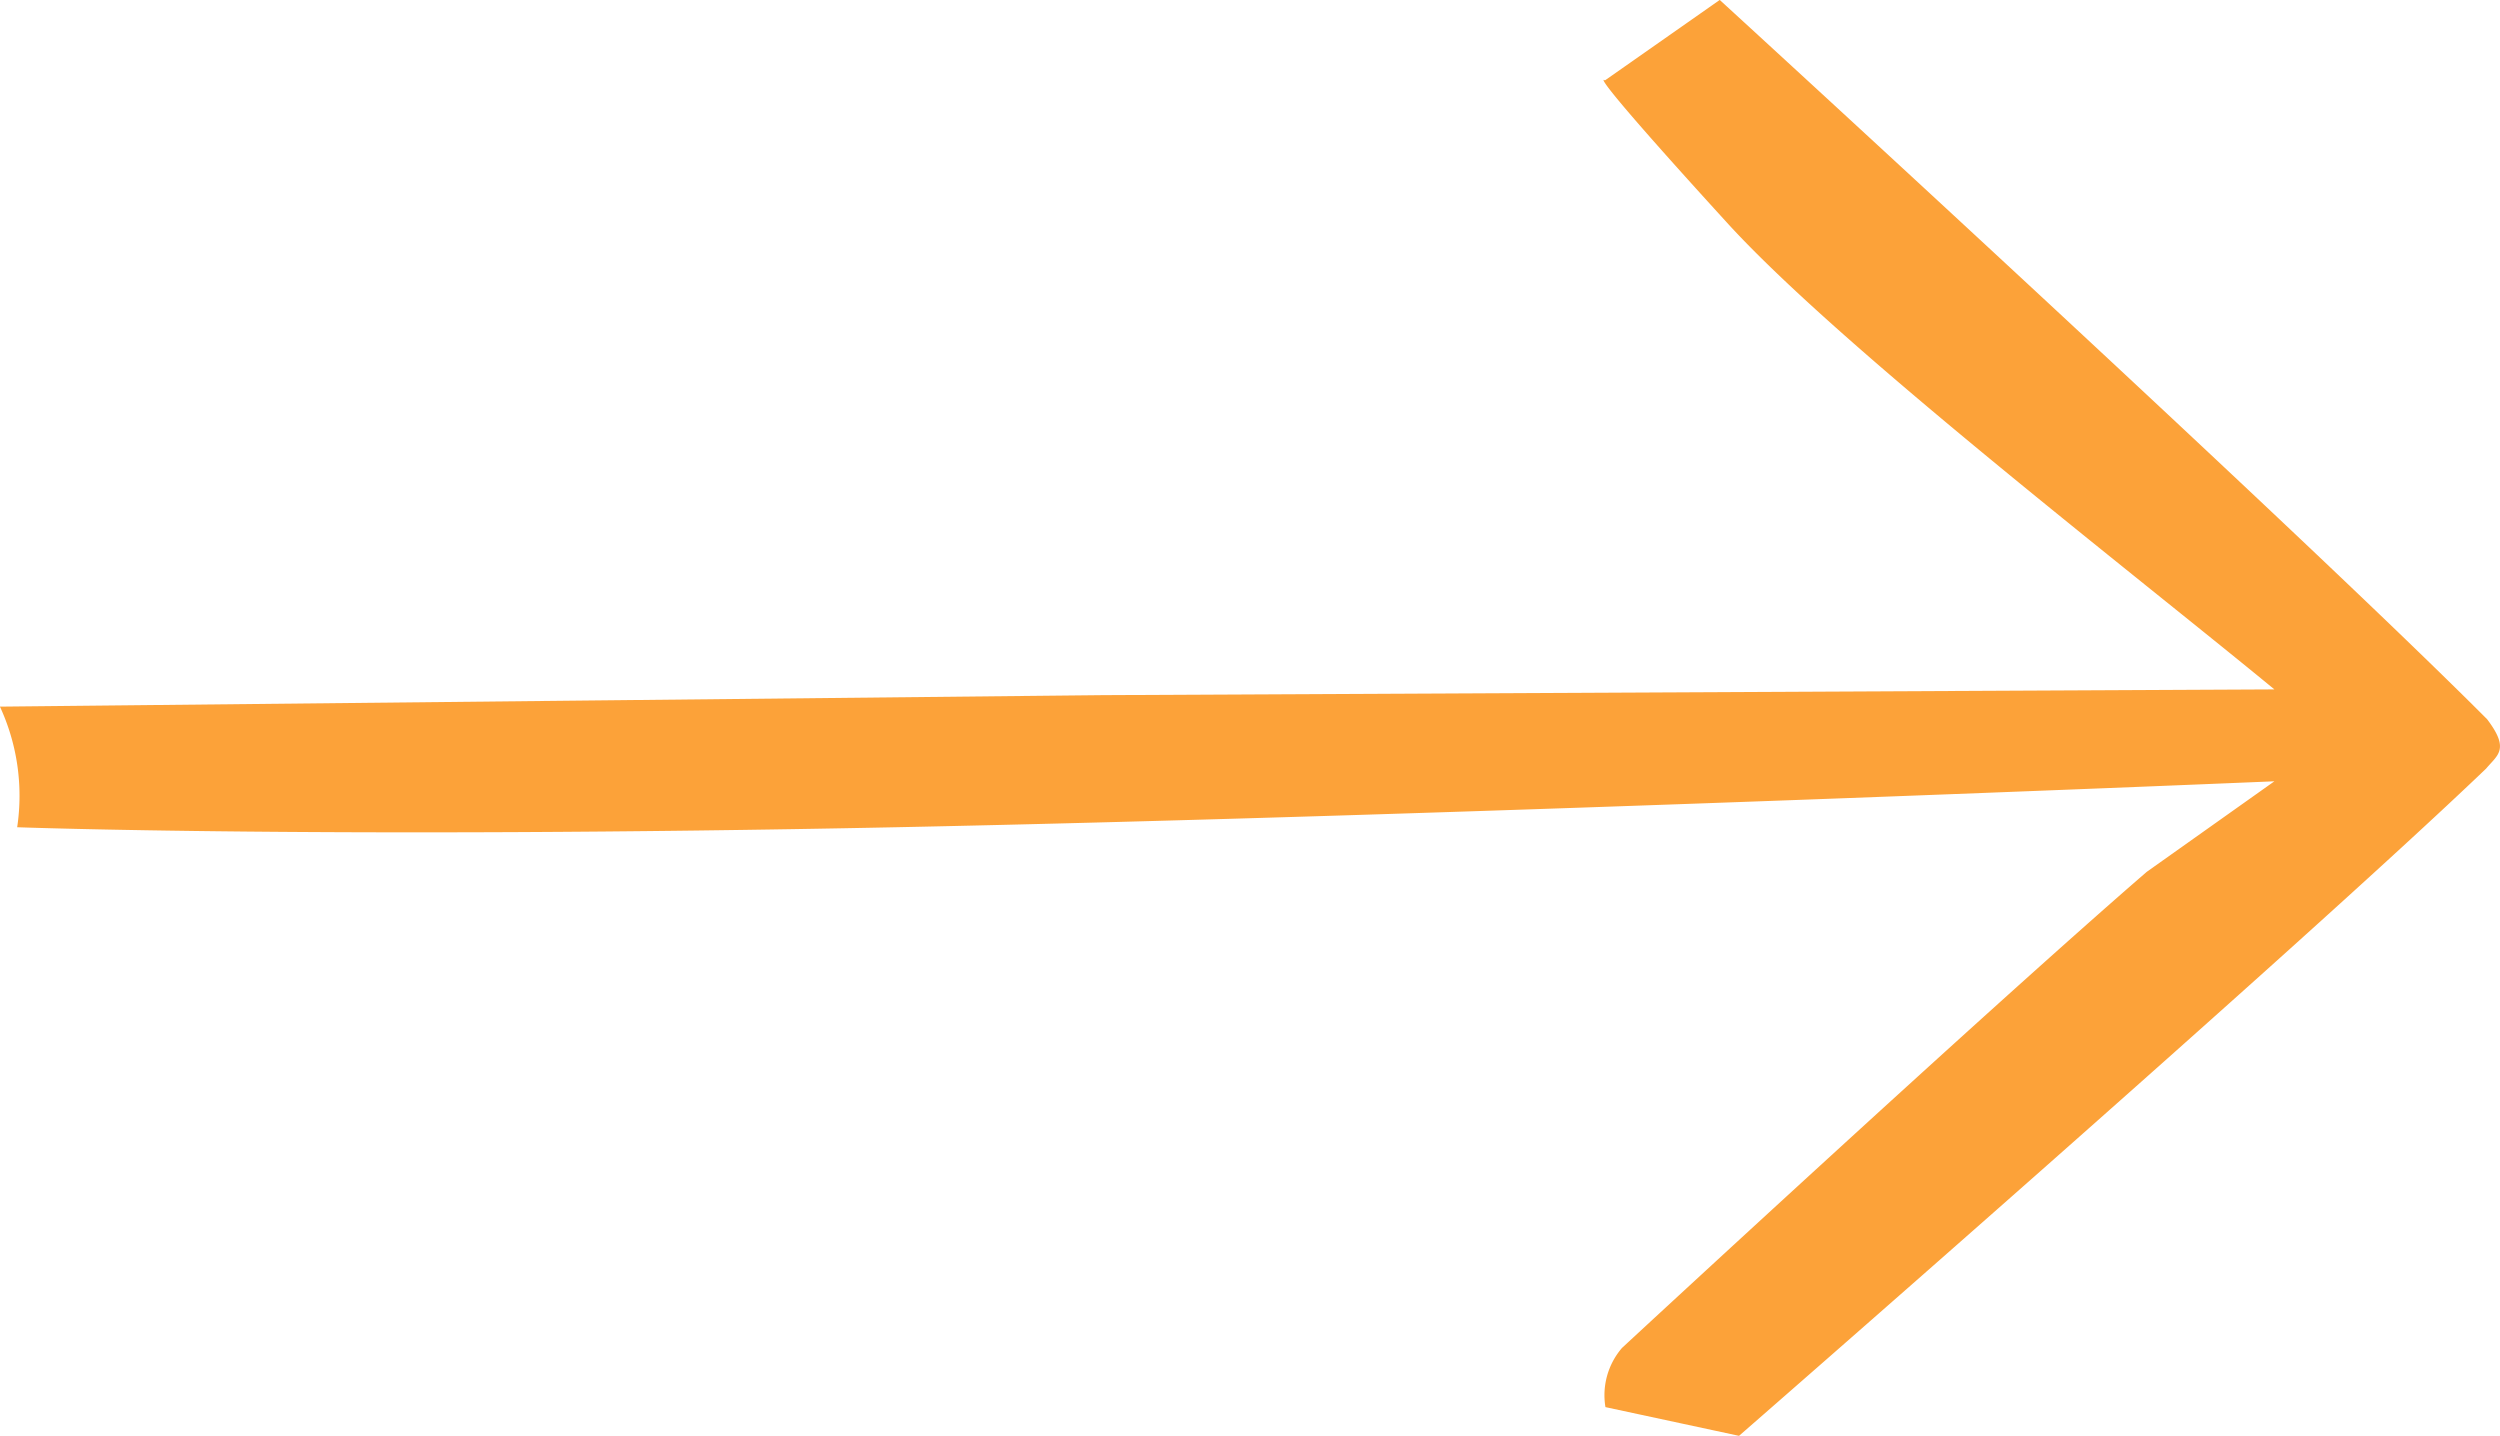
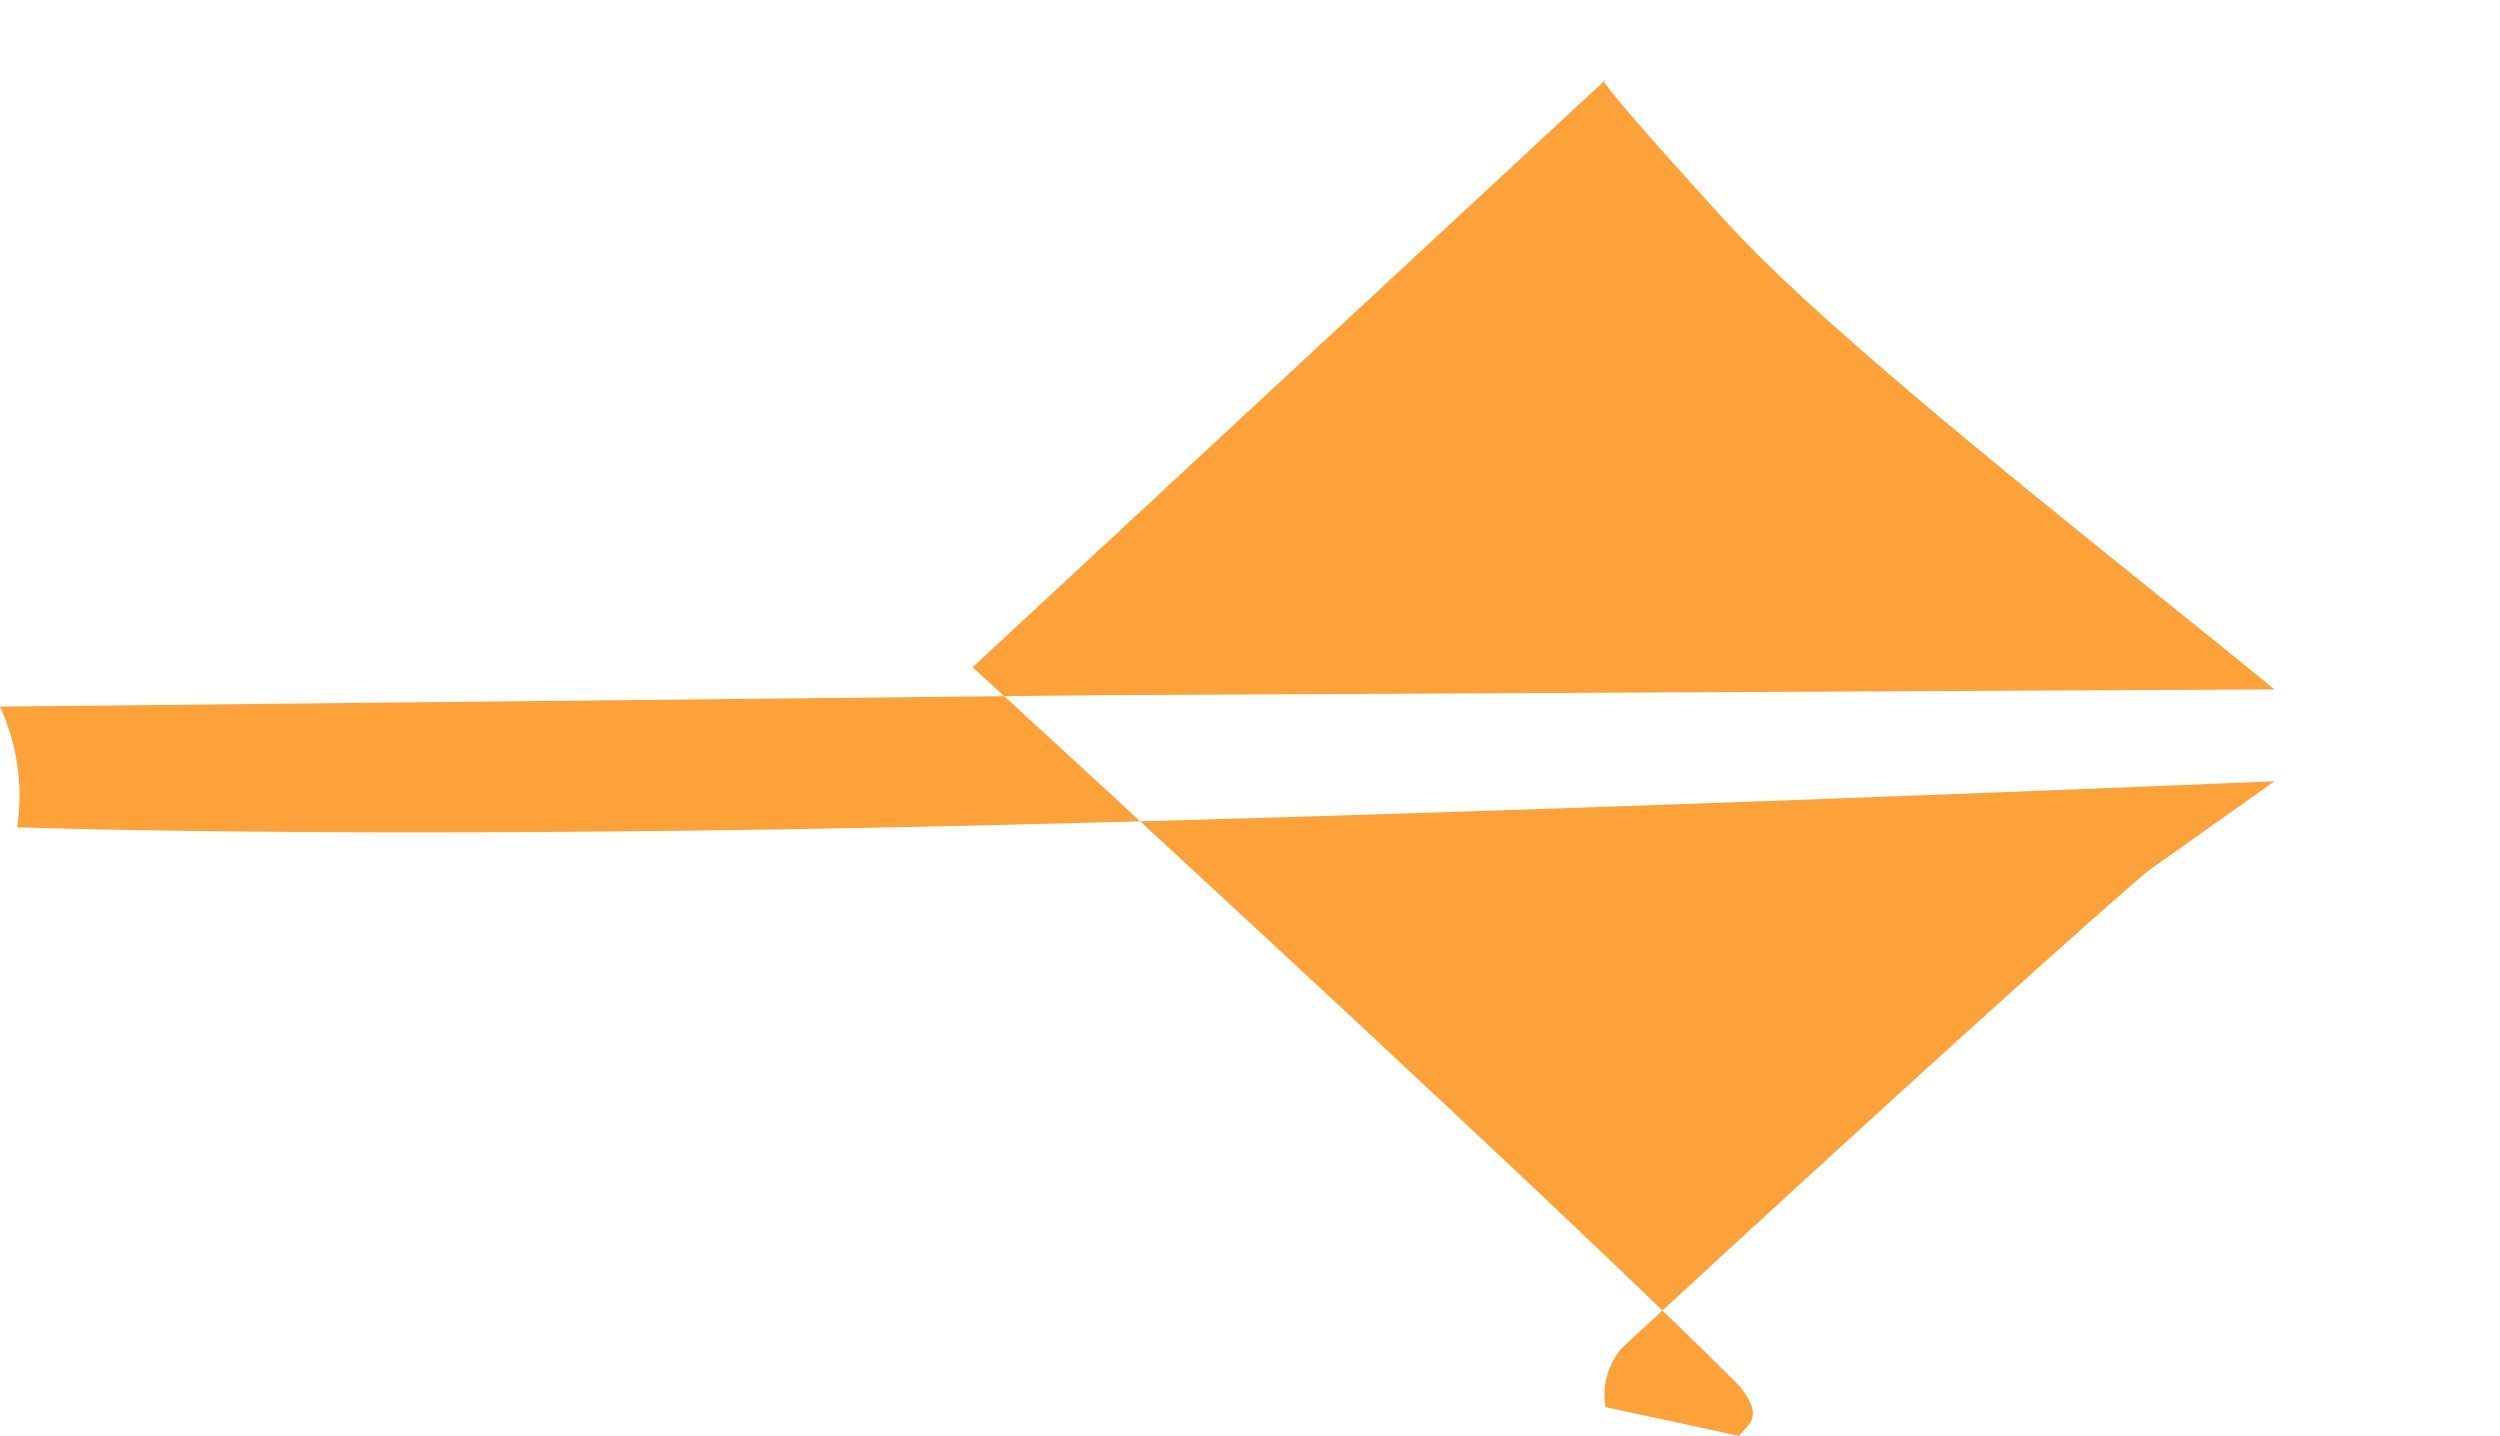
<svg xmlns="http://www.w3.org/2000/svg" viewBox="3115.6 3651.2 43.527 25">
  <defs>
    <style>
      .cls-1 {
        fill: #fca239;
      }
    </style>
  </defs>
-   <path id="Path_20" data-name="Path 20" class="cls-1" d="M3570.847,1854.6s-.407-.3,2.131,2.483c1.971,2.162,7.038,6.073,9.525,8.12l-20.4.1-19.2.2a3.7,3.7,0,0,1,.3,2.1s5.475.2,15.3,0,24-.8,24-.8l-2.223,1.577c-2.81,2.432-8.943,8.11-9.136,8.289a1.261,1.261,0,0,0-.288,1.03l2.326.5s9.752-8.5,13.008-11.618c.2-.239.415-.333.017-.858-3.336-3.346-13.361-12.524-13.361-12.524Z" transform="translate(-427.304 1798)" />
+   <path id="Path_20" data-name="Path 20" class="cls-1" d="M3570.847,1854.6s-.407-.3,2.131,2.483c1.971,2.162,7.038,6.073,9.525,8.12l-20.4.1-19.2.2a3.7,3.7,0,0,1,.3,2.1s5.475.2,15.3,0,24-.8,24-.8l-2.223,1.577c-2.81,2.432-8.943,8.11-9.136,8.289a1.261,1.261,0,0,0-.288,1.03l2.326.5c.2-.239.415-.333.017-.858-3.336-3.346-13.361-12.524-13.361-12.524Z" transform="translate(-427.304 1798)" />
</svg>